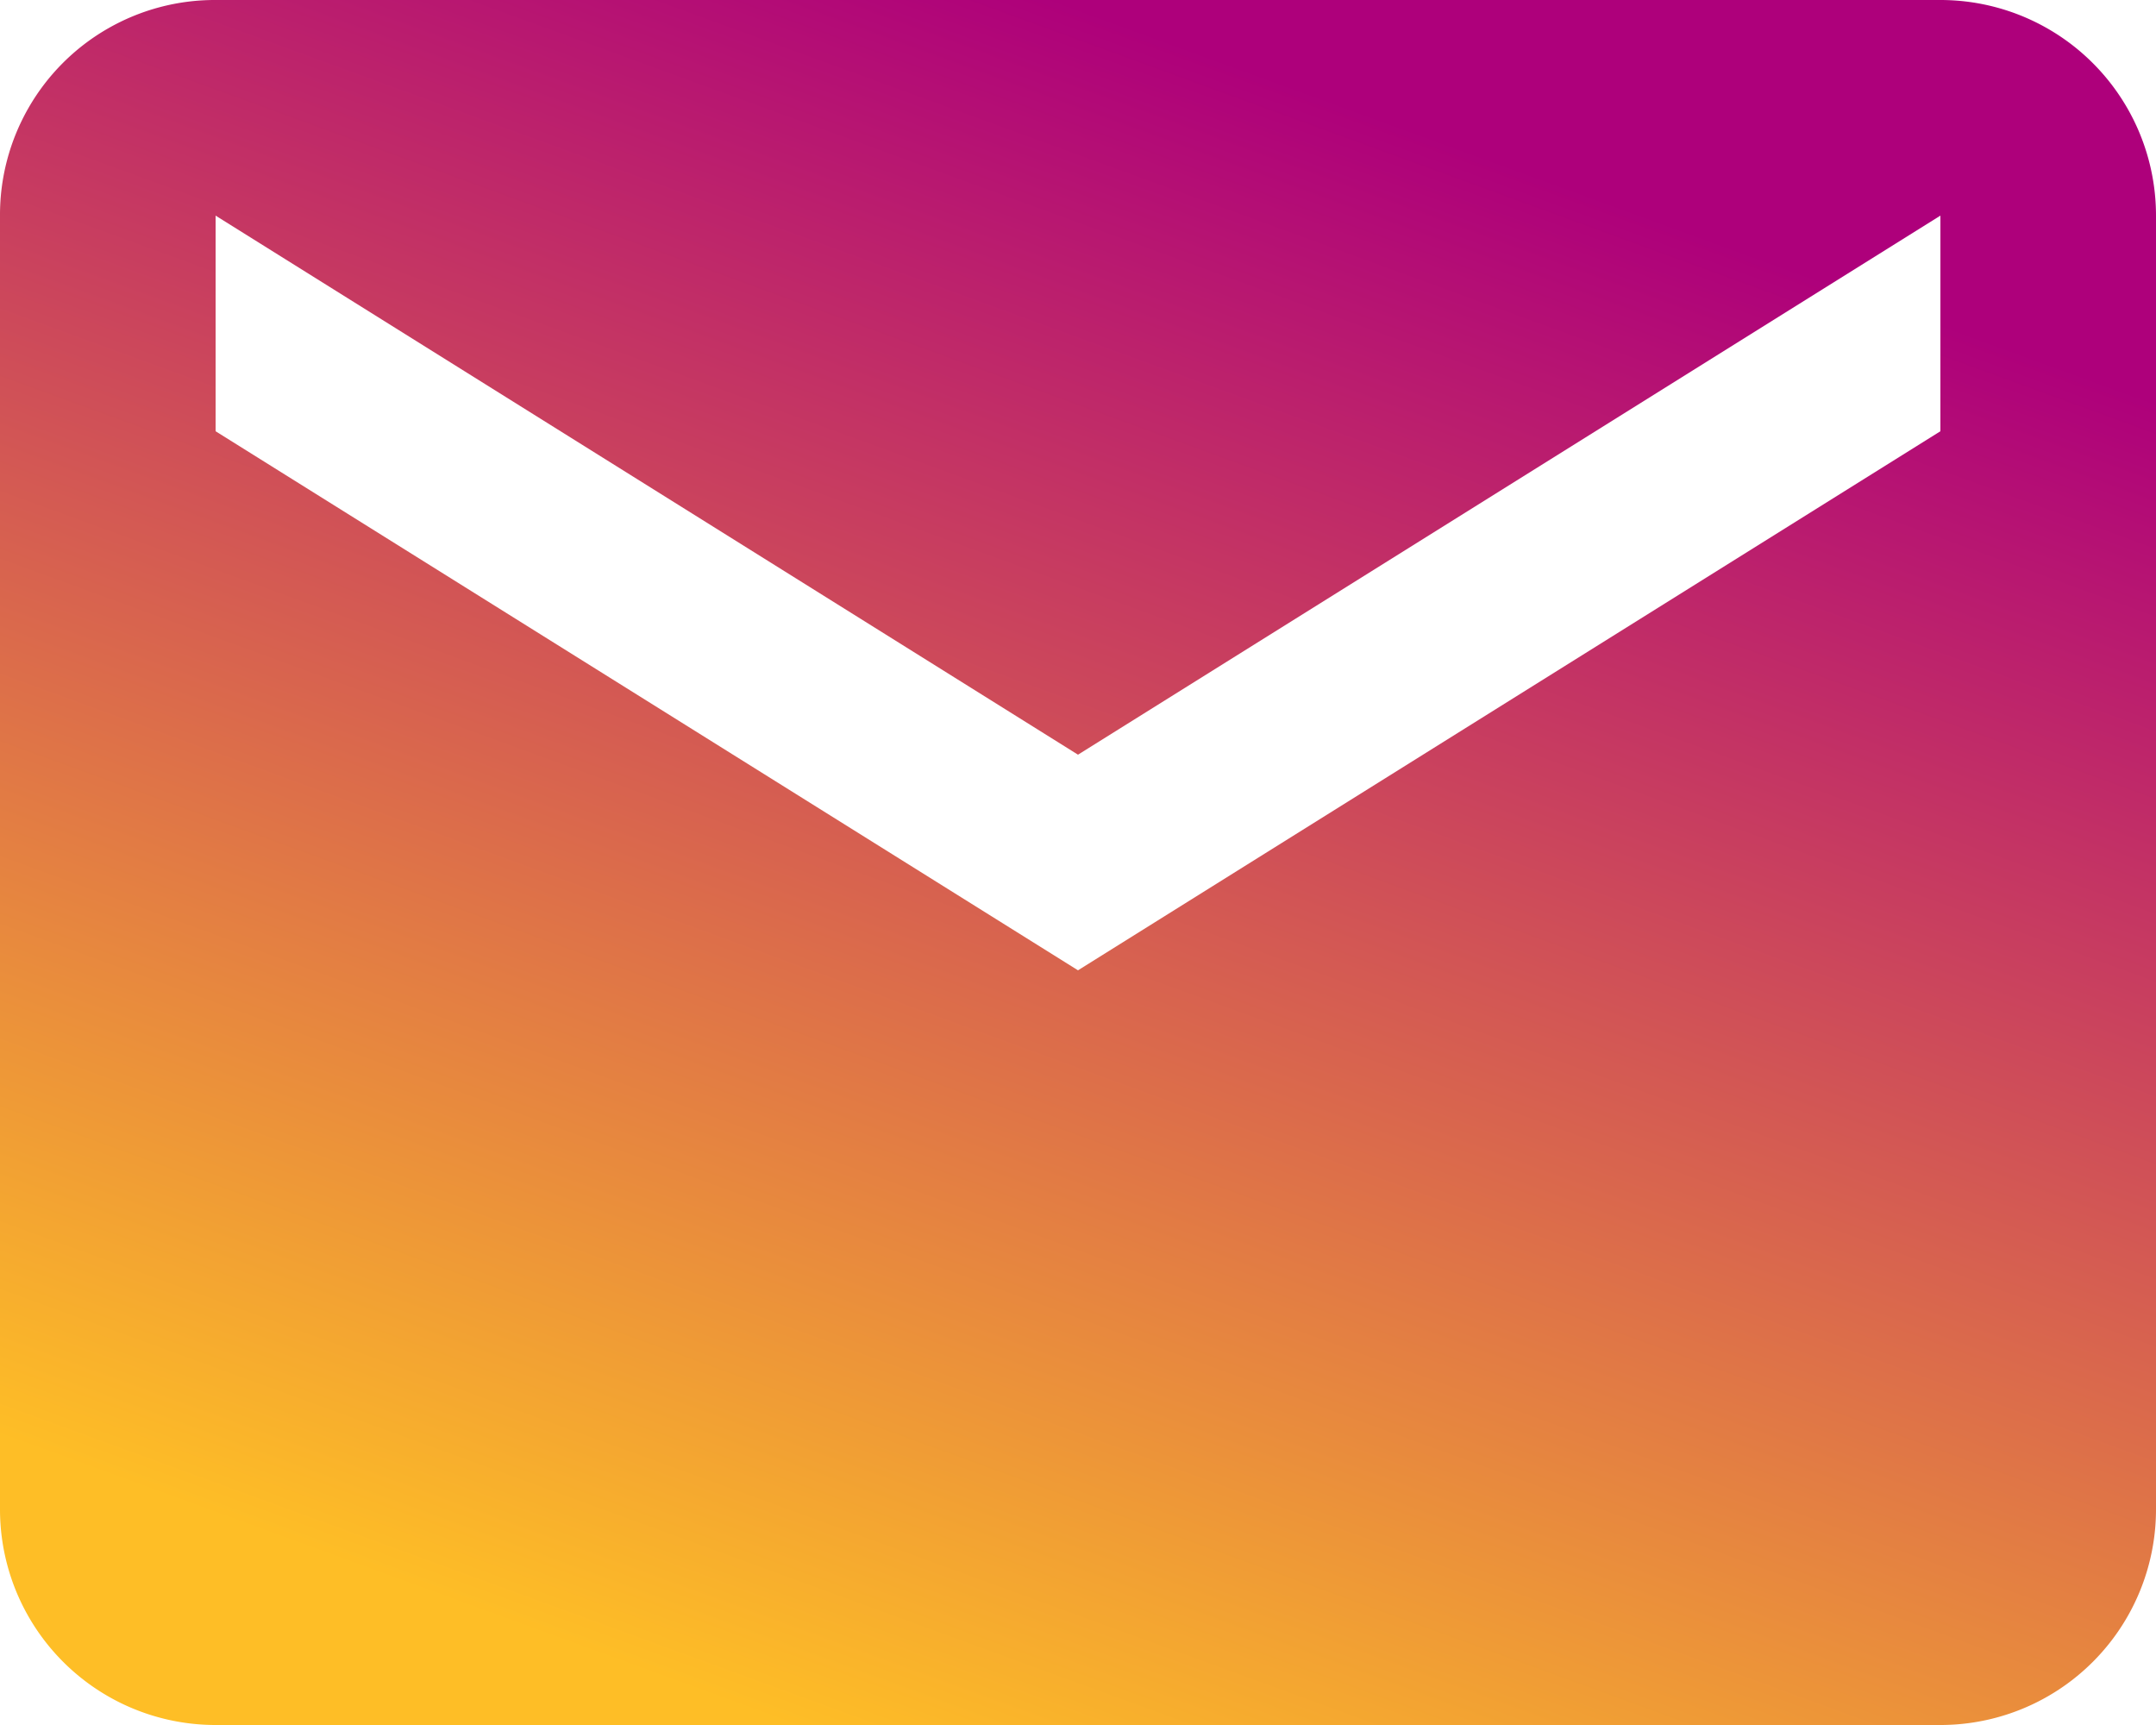
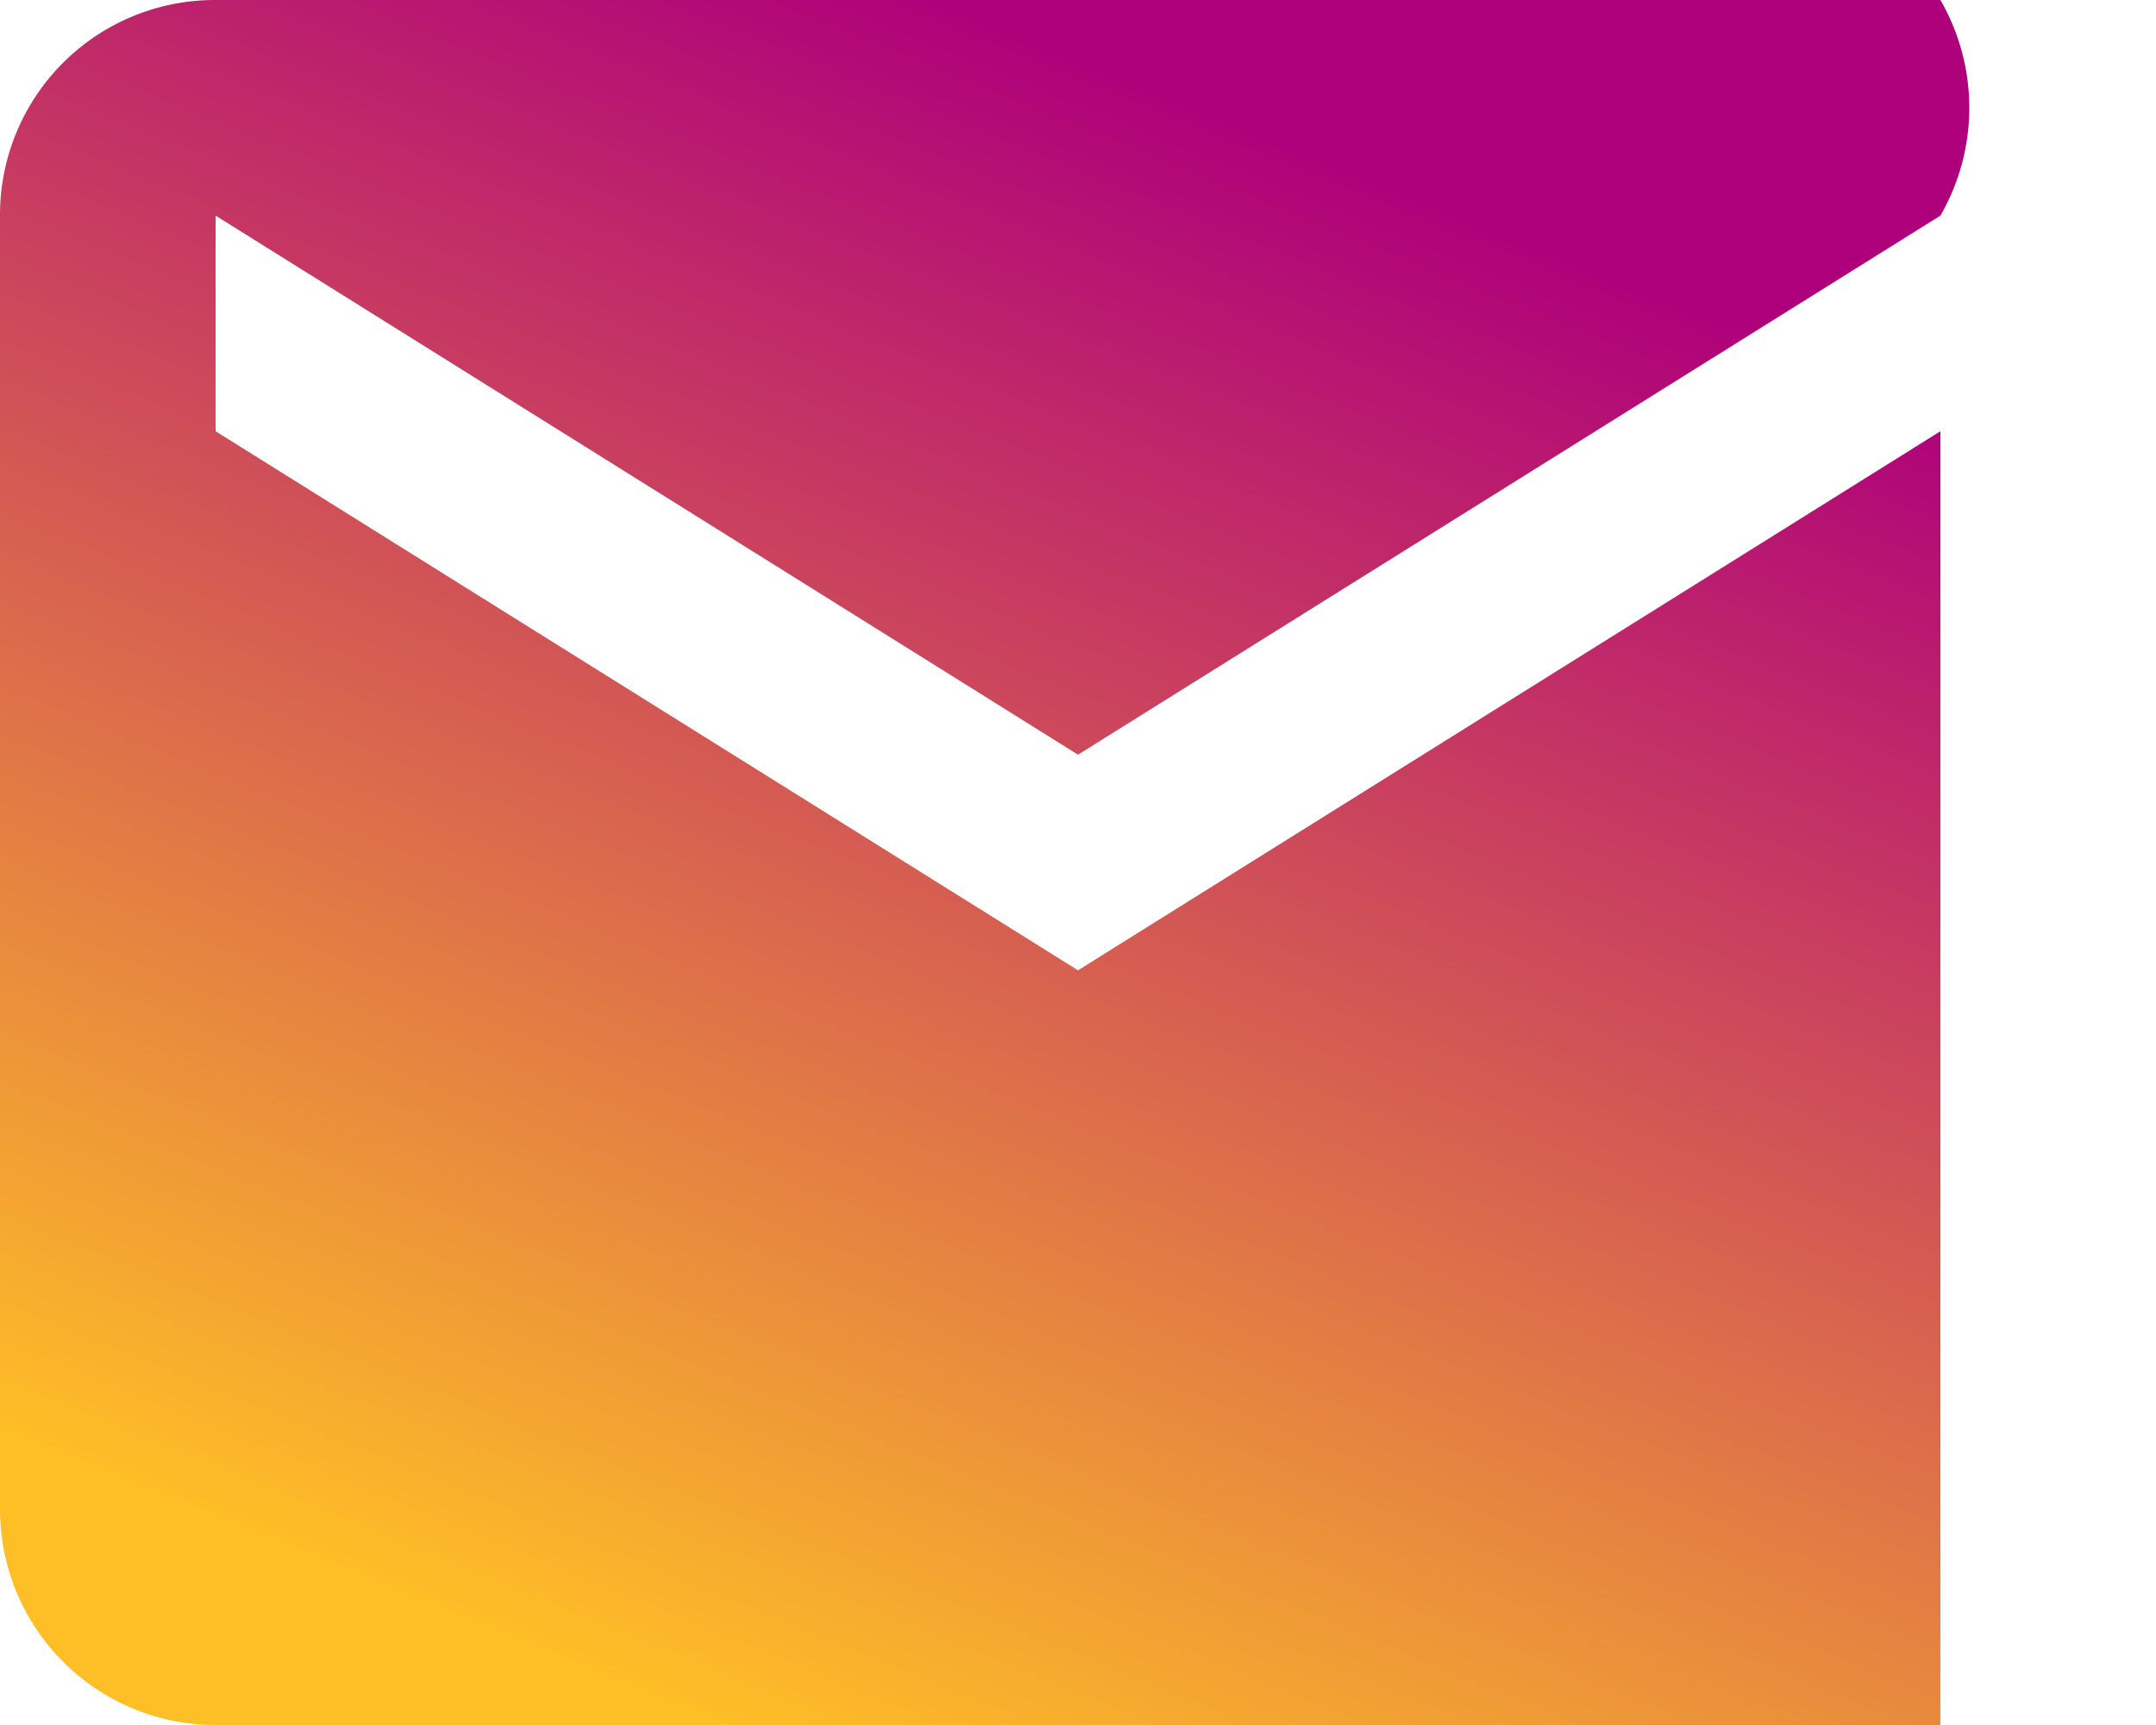
<svg xmlns="http://www.w3.org/2000/svg" width="20" height="16" viewBox="0 0 20 16">
  <defs>
    <linearGradient id="linear-gradient" x1="0.5" x2="0.093" y2="0.877" gradientUnits="objectBoundingBox">
      <stop offset="0" stop-color="#ae007b" />
      <stop offset="1" stop-color="#febe26" />
    </linearGradient>
  </defs>
-   <path id="email_1_" data-name="email (1)" d="M20,8l-8,5L4,8V6l8,5,8-5m0-2H4A1.993,1.993,0,0,0,2,6V18a2,2,0,0,0,2,2H20a2,2,0,0,0,2-2V6A2,2,0,0,0,20,4Z" transform="translate(-2 -4)" fill="url(#linear-gradient)" />
+   <path id="email_1_" data-name="email (1)" d="M20,8l-8,5L4,8V6l8,5,8-5m0-2H4A1.993,1.993,0,0,0,2,6V18a2,2,0,0,0,2,2H20V6A2,2,0,0,0,20,4Z" transform="translate(-2 -4)" fill="url(#linear-gradient)" />
</svg>